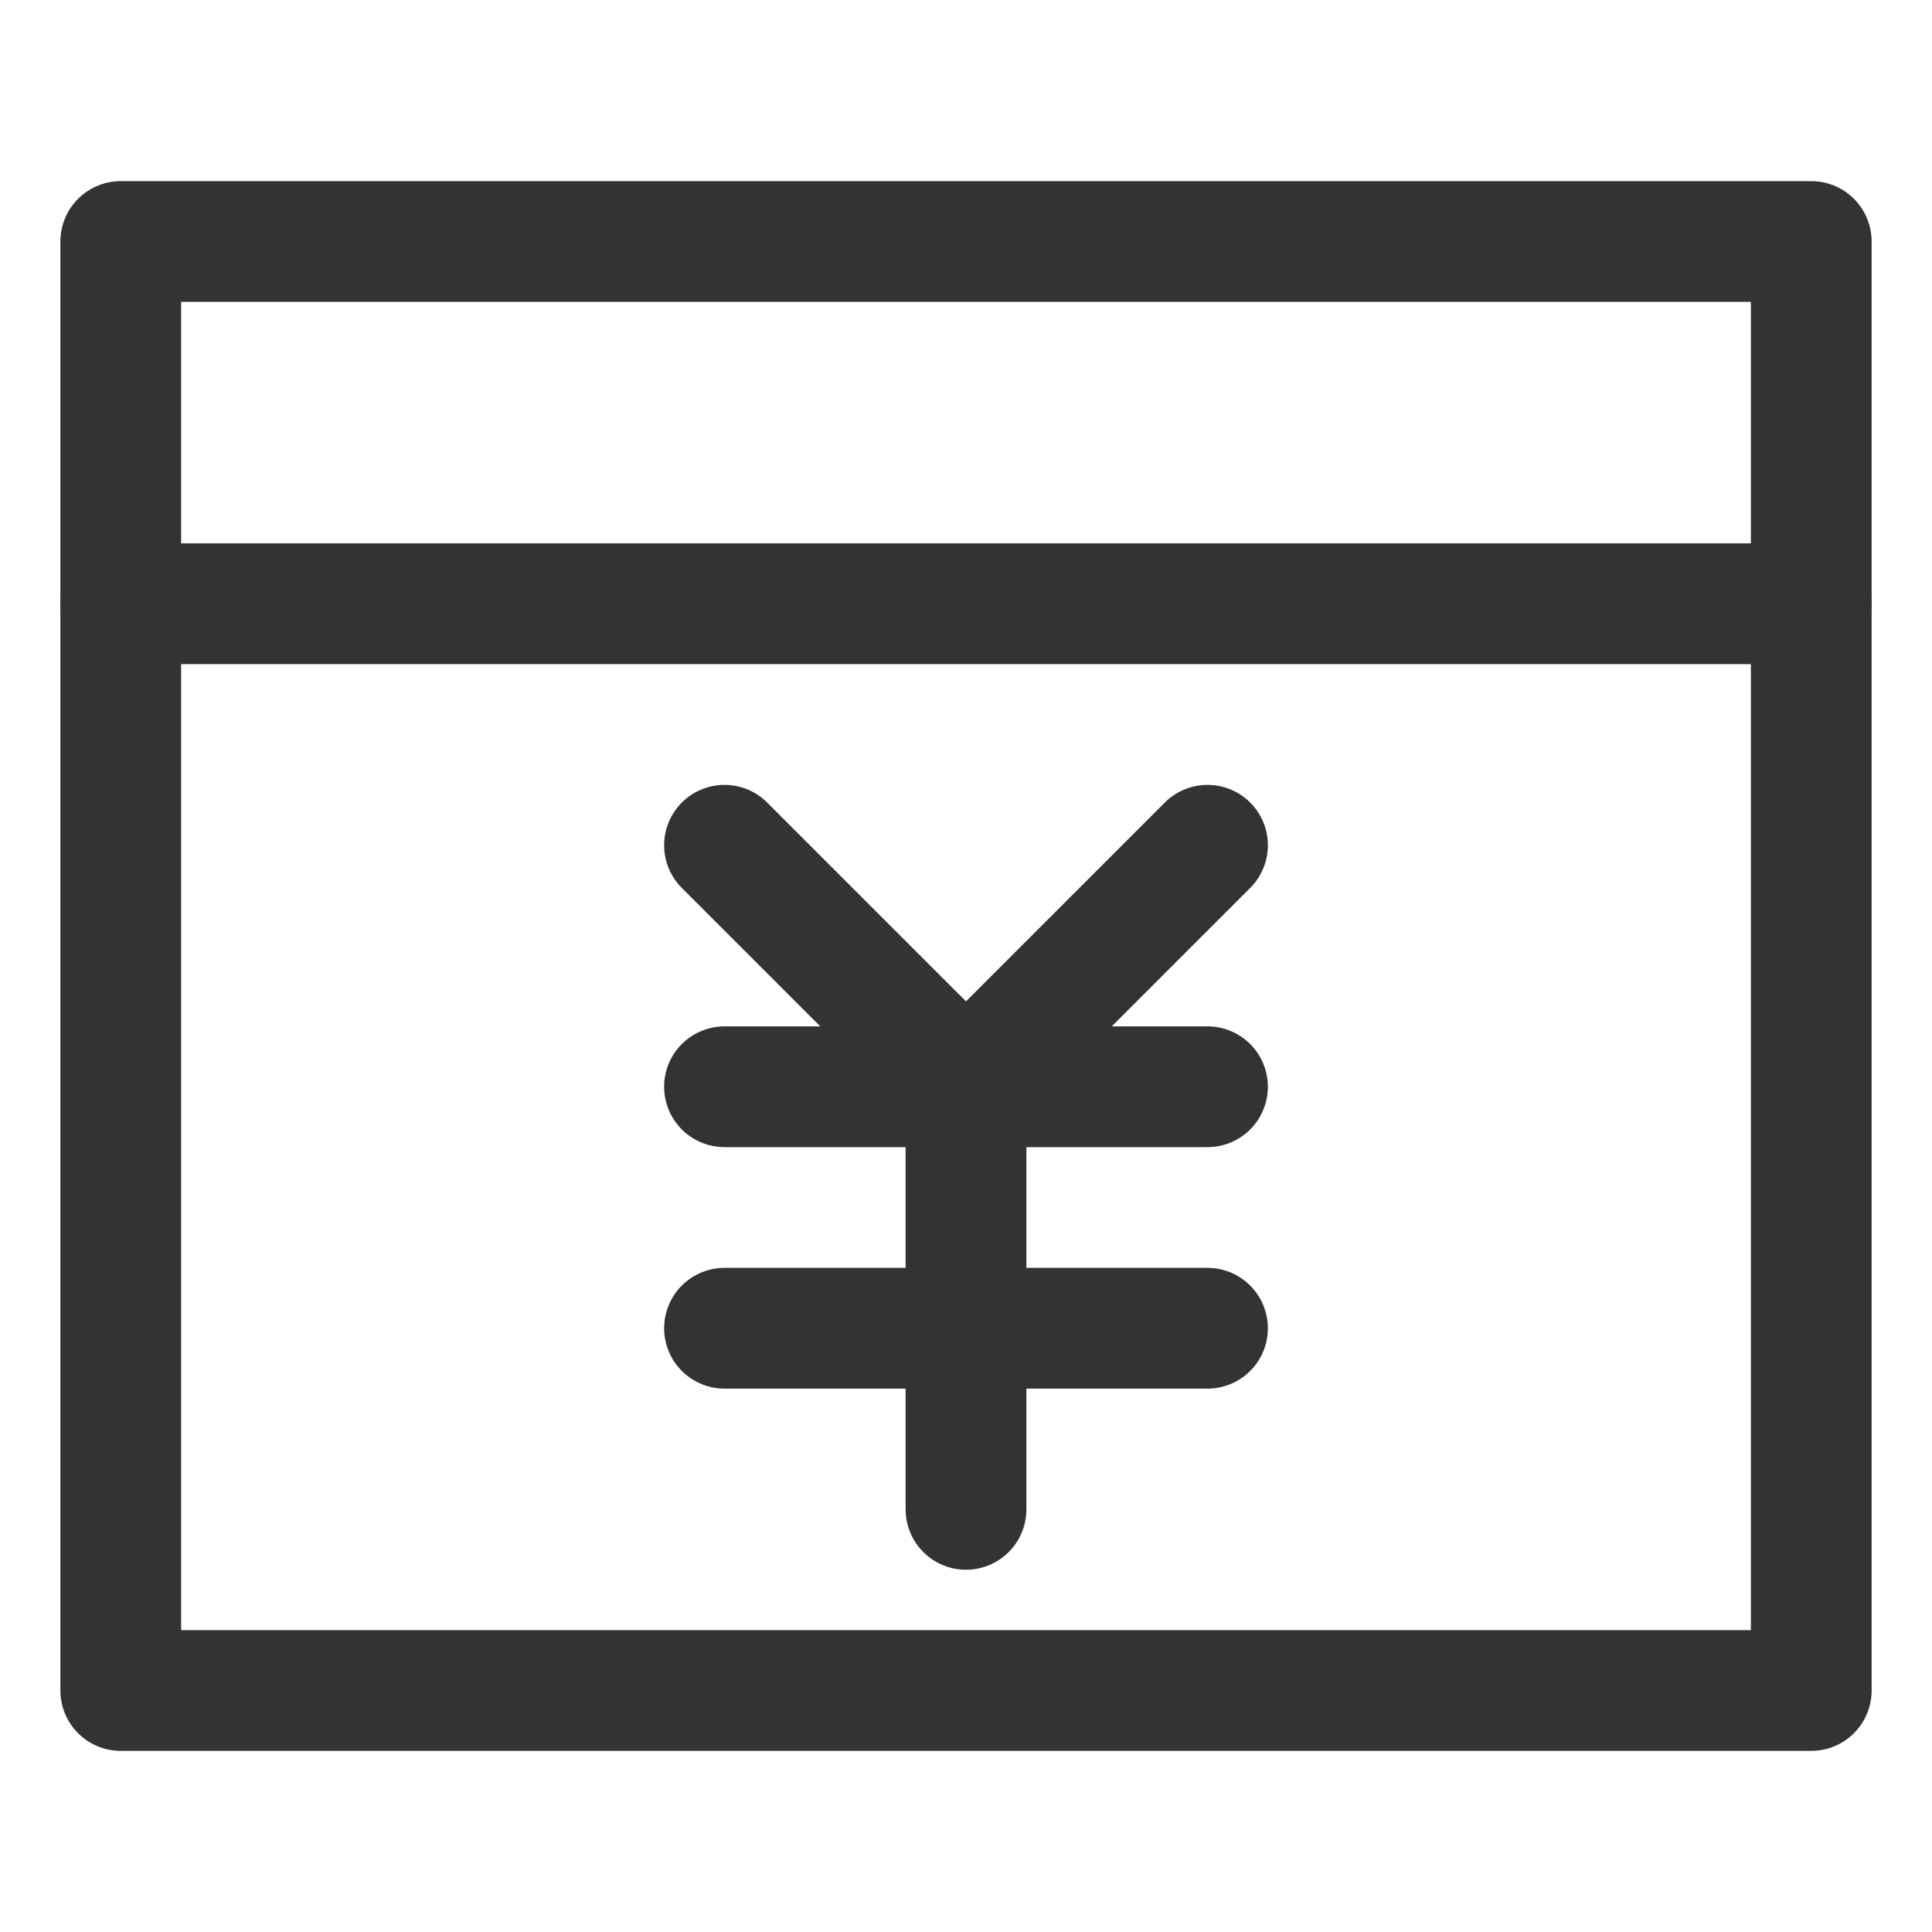
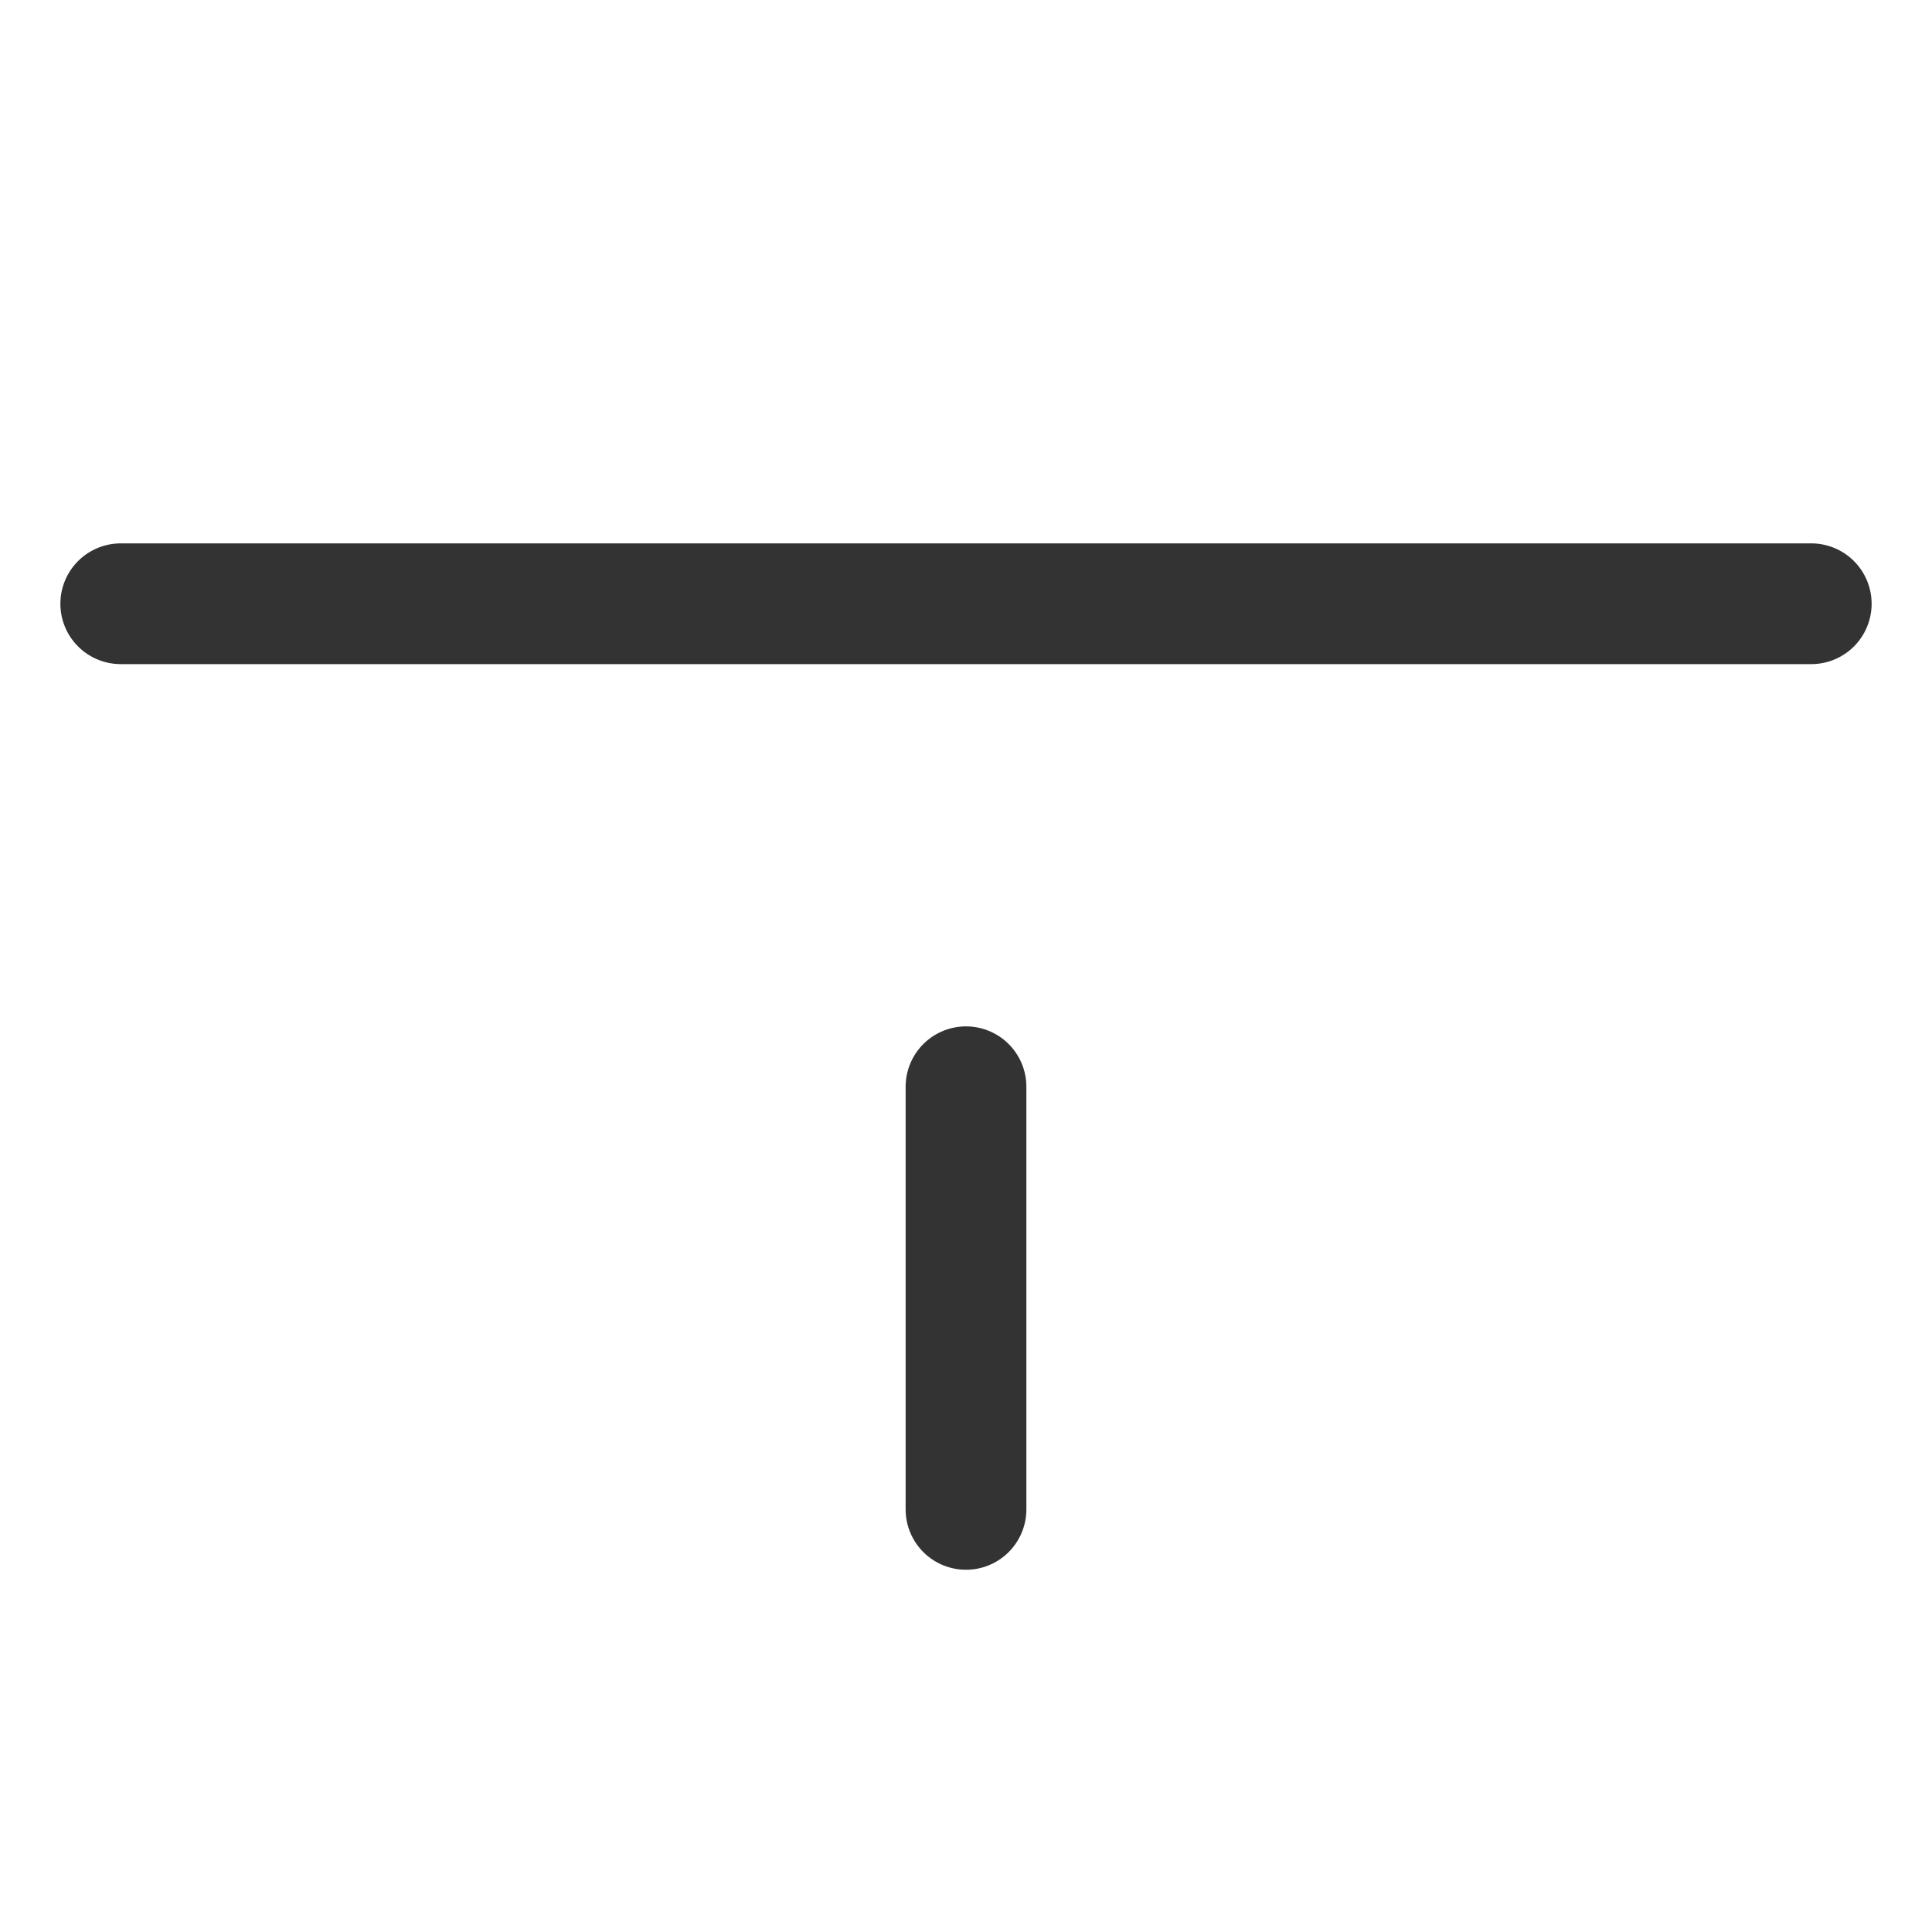
<svg xmlns="http://www.w3.org/2000/svg" width="20px" height="20px" viewBox="0 0 20 20" version="1.1">
  <title>费用</title>
  <g id="页面-1" stroke="none" stroke-width="1" fill="none" fill-rule="evenodd">
    <g id="0608确认订单-地址未展开间距-24px首页样式一" transform="translate(-224, -1766)">
      <g id="编组-29" transform="translate(224, 1762)">
        <g id="费用" transform="translate(0, 4)">
-           <rect id="矩形" fill="#333333" opacity="0" x="0" y="0" width="20" height="20" />
-           <rect id="矩形" stroke="#333333" stroke-width="1.25" stroke-linecap="round" stroke-linejoin="round" x="1.25" y="2.5" width="17.5" height="15" />
          <g id="编组-60" transform="translate(7.5, 8.75)" stroke="#333333" stroke-linecap="round" stroke-linejoin="round" stroke-width="1.25">
-             <line x1="0" y1="2.5" x2="5" y2="2.5" id="路径-11" />
-             <line x1="0" y1="5" x2="5" y2="5" id="路径-11备份" />
-             <polyline id="路径-12" points="0 0 2.5 2.5 5 0" />
            <line x1="2.5" y1="2.5" x2="2.5" y2="6.875" id="路径-13" />
          </g>
          <line x1="1.25" y1="6.25" x2="18.75" y2="6.25" id="路径-9" stroke="#333333" stroke-width="1.25" stroke-linecap="round" stroke-linejoin="round" />
        </g>
      </g>
    </g>
  </g>
</svg>